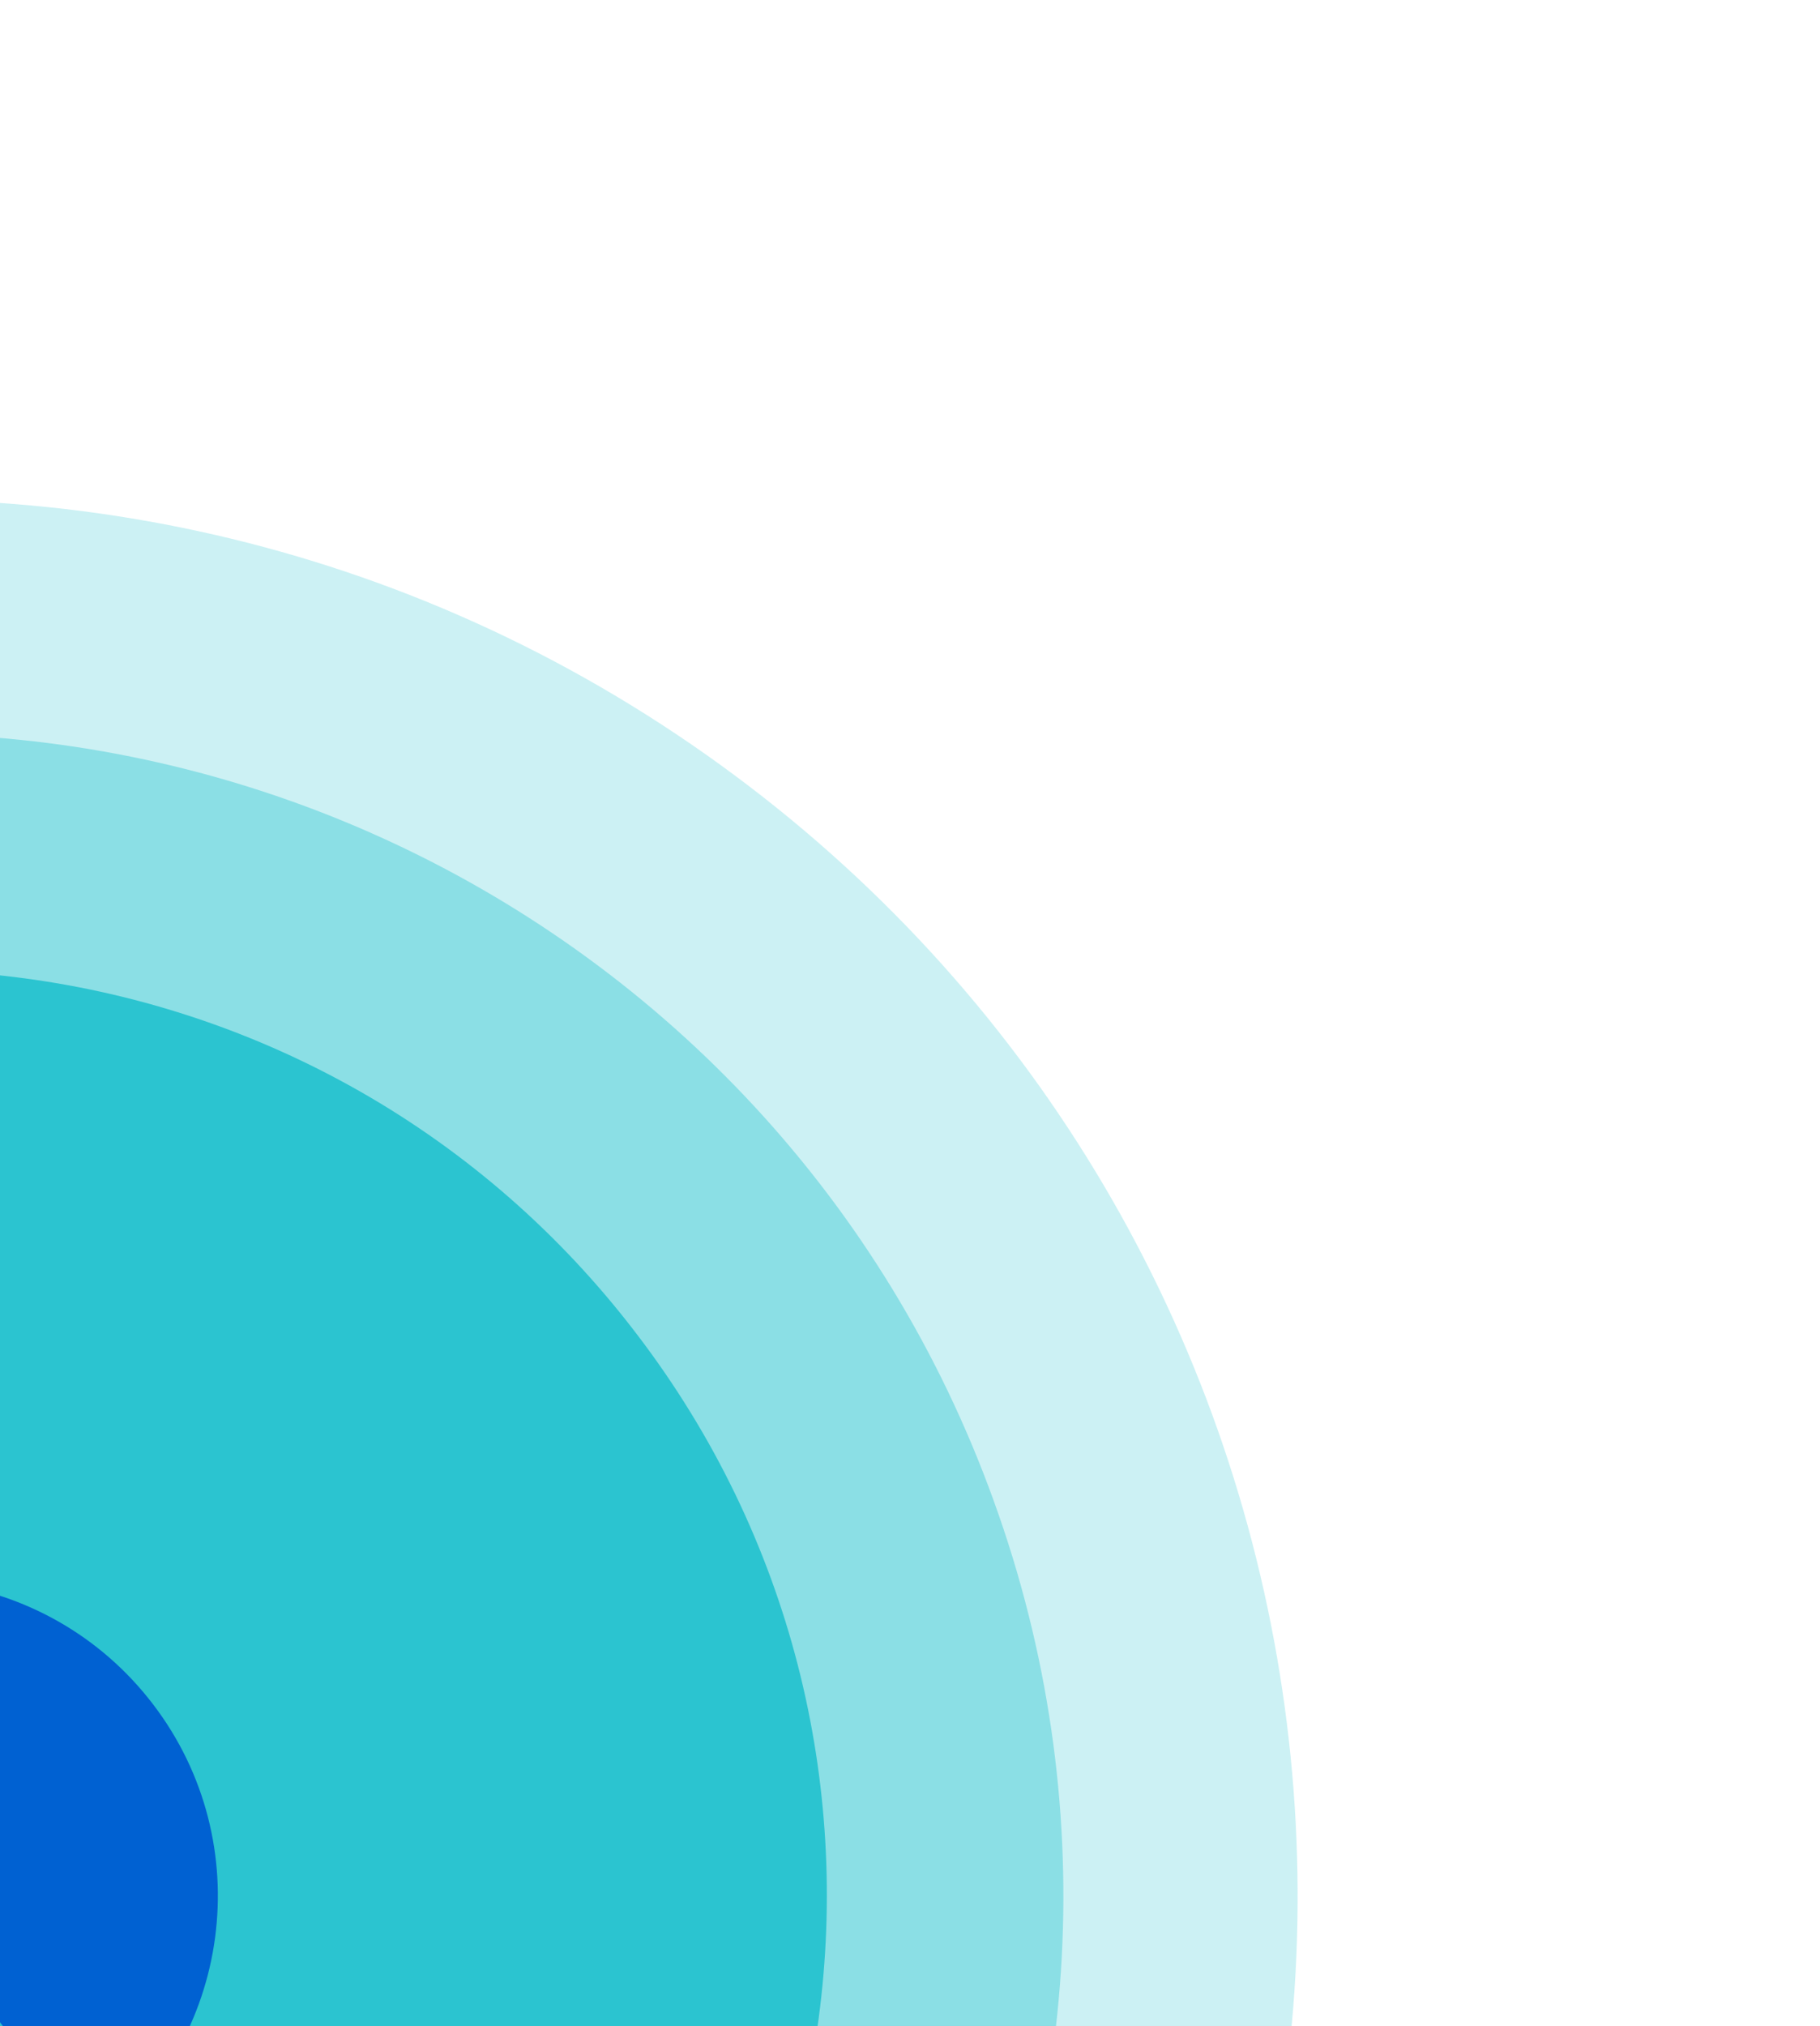
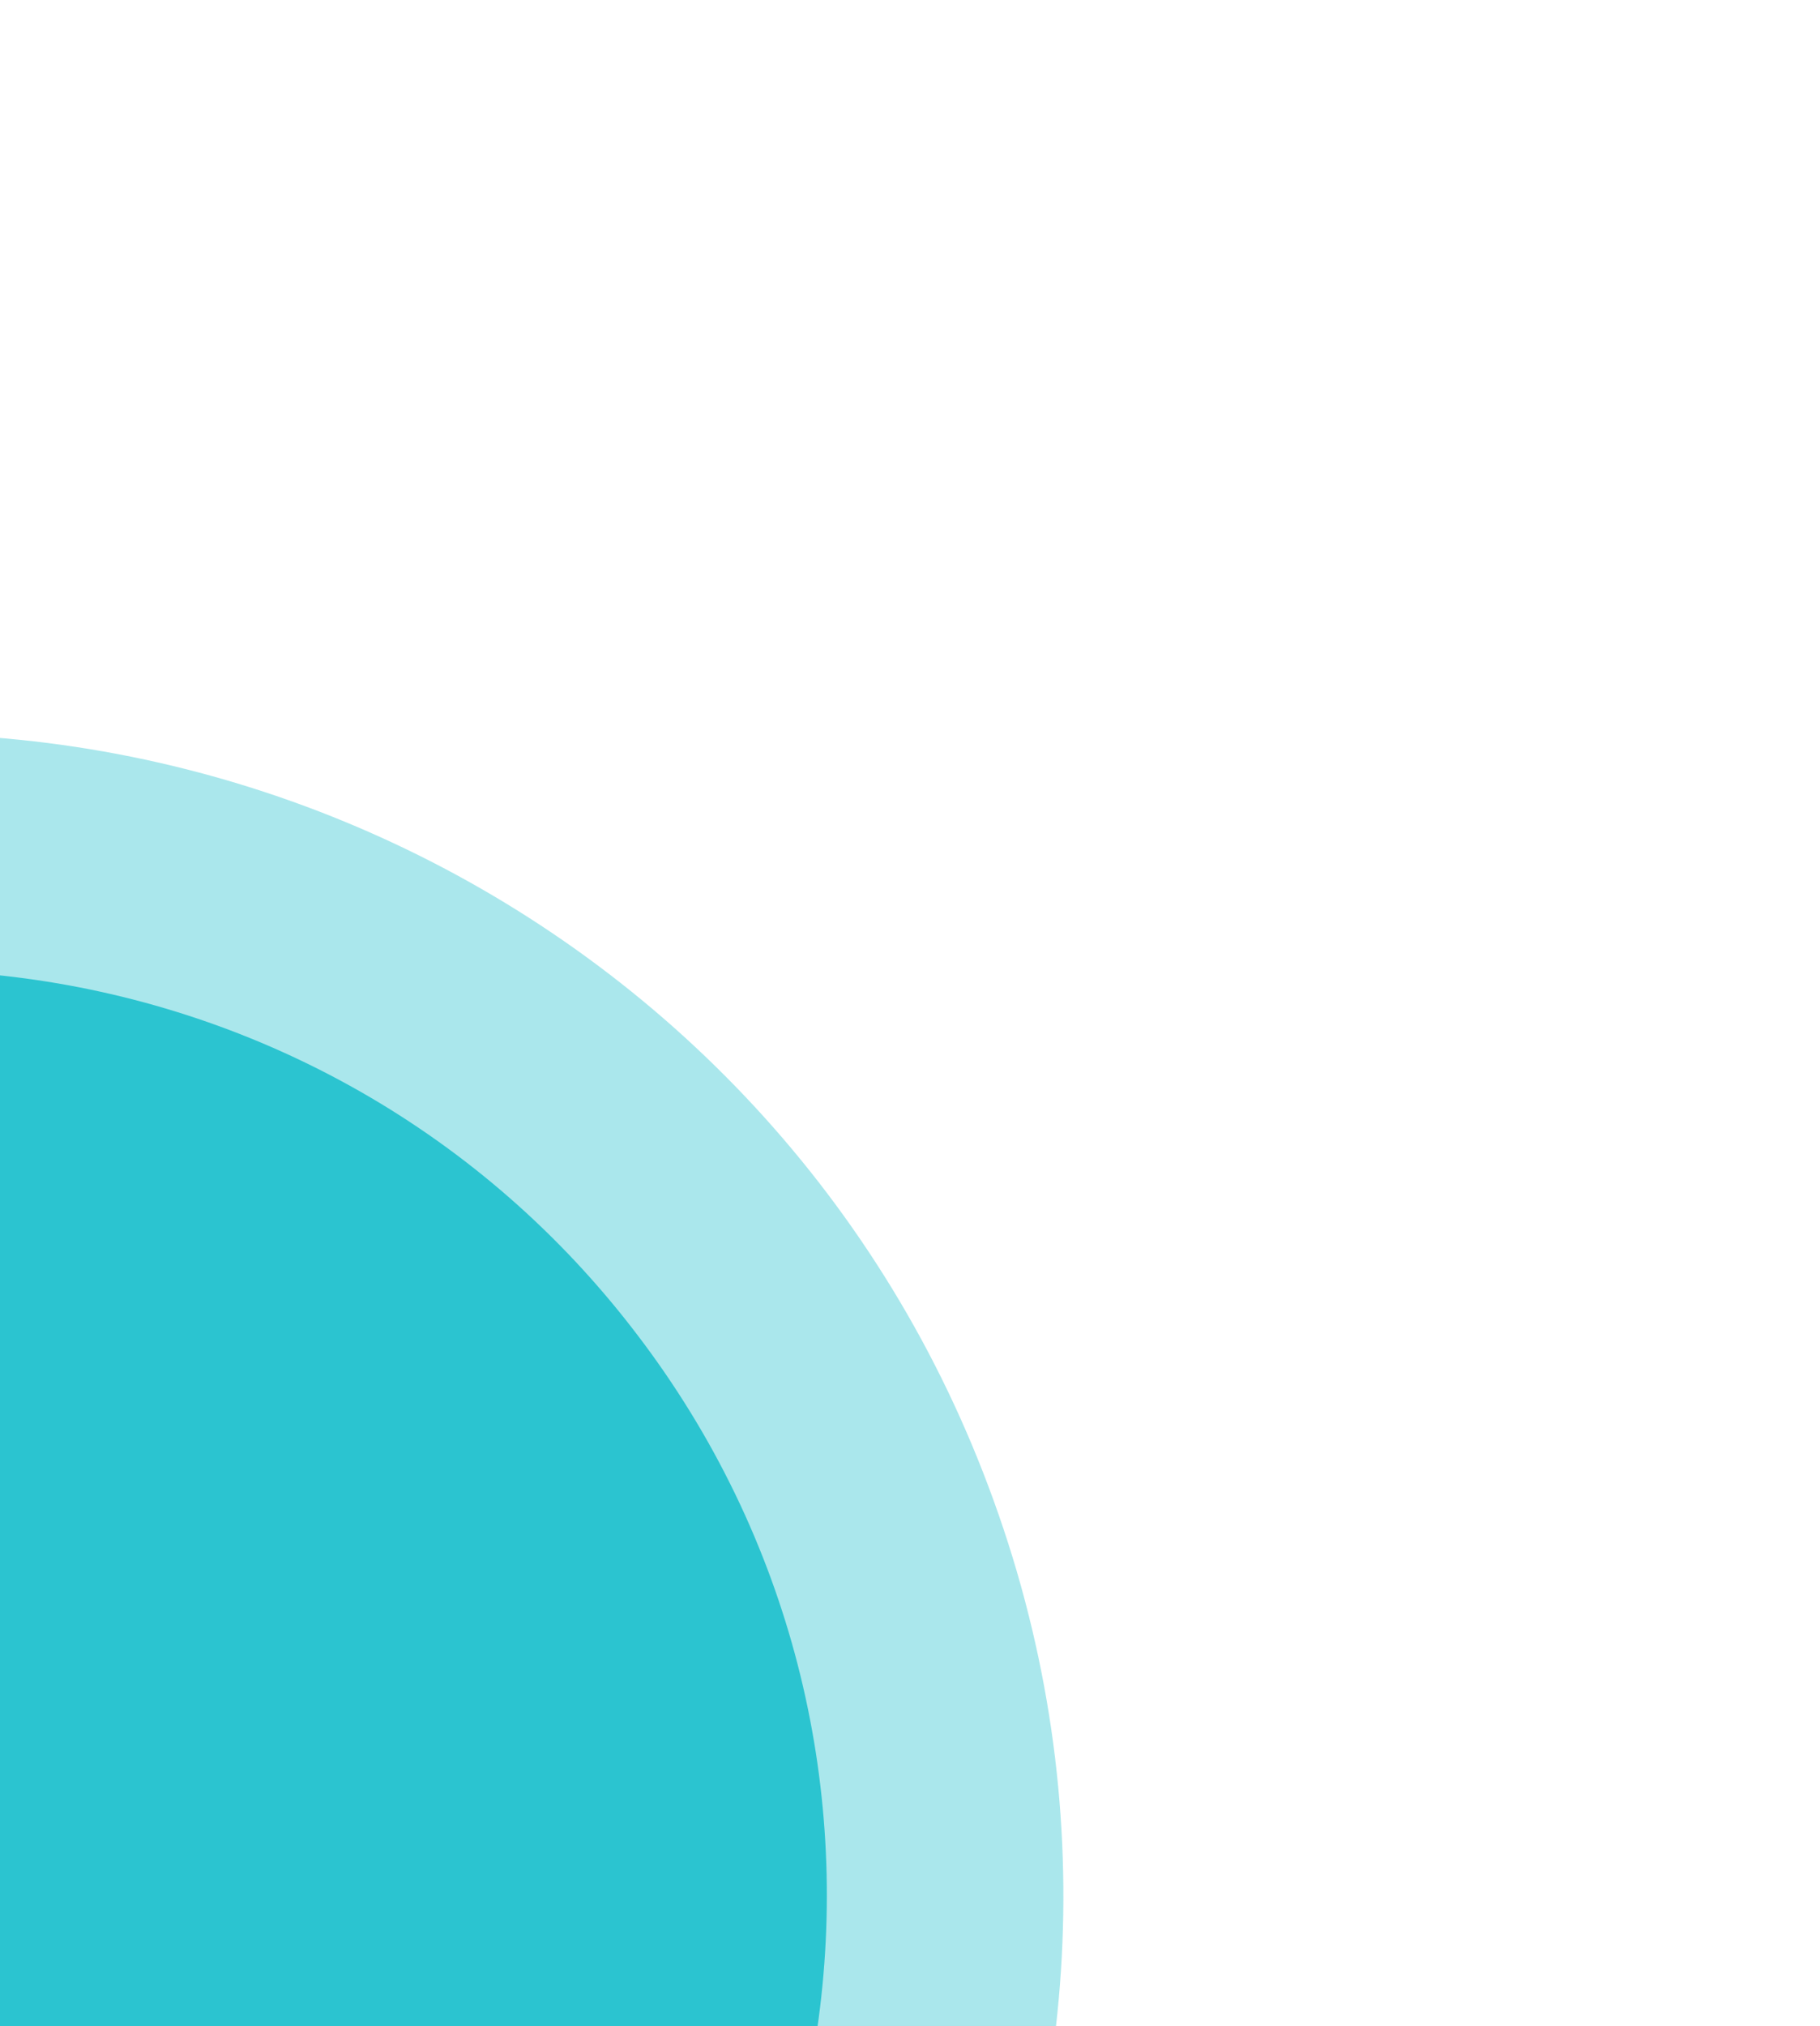
<svg xmlns="http://www.w3.org/2000/svg" width="594" height="661" viewBox="0 0 594 661" fill="none">
-   <path opacity="0.24" d="M340.493 880.445C485.169 674.875 435.956 390.977 230.208 246.041C24.62 101.314 -259.461 150.629 -404.137 356.2L340.493 880.445Z" fill="#2BC4D0" />
  <path opacity="0.4" d="M96.862 974.55C293.733 903.583 395.558 686.447 324.346 489.709C253.342 292.811 36.198 190.935 -160.514 262.11L96.862 974.55Z" fill="#2BC4D0" />
  <path d="M151.221 858.372C283.761 757.214 308.986 567.815 207.965 435.455C106.994 302.729 -82.558 277.254 -215.098 378.411L151.221 858.372Z" fill="#2BC4D0" />
-   <path d="M-94.296 536.693C-49.211 502.283 15.408 510.781 49.985 556.084C84.401 601.178 75.919 665.799 30.626 700.368L-94.296 536.693Z" fill="#0061D2" />
  <path d="M-113.44 680.812C-147.858 635.718 -139.375 571.096 -94.082 536.527L30.839 700.203C-14.613 734.563 -79.024 725.906 -113.44 680.812Z" fill="#2BC4D0" />
</svg>